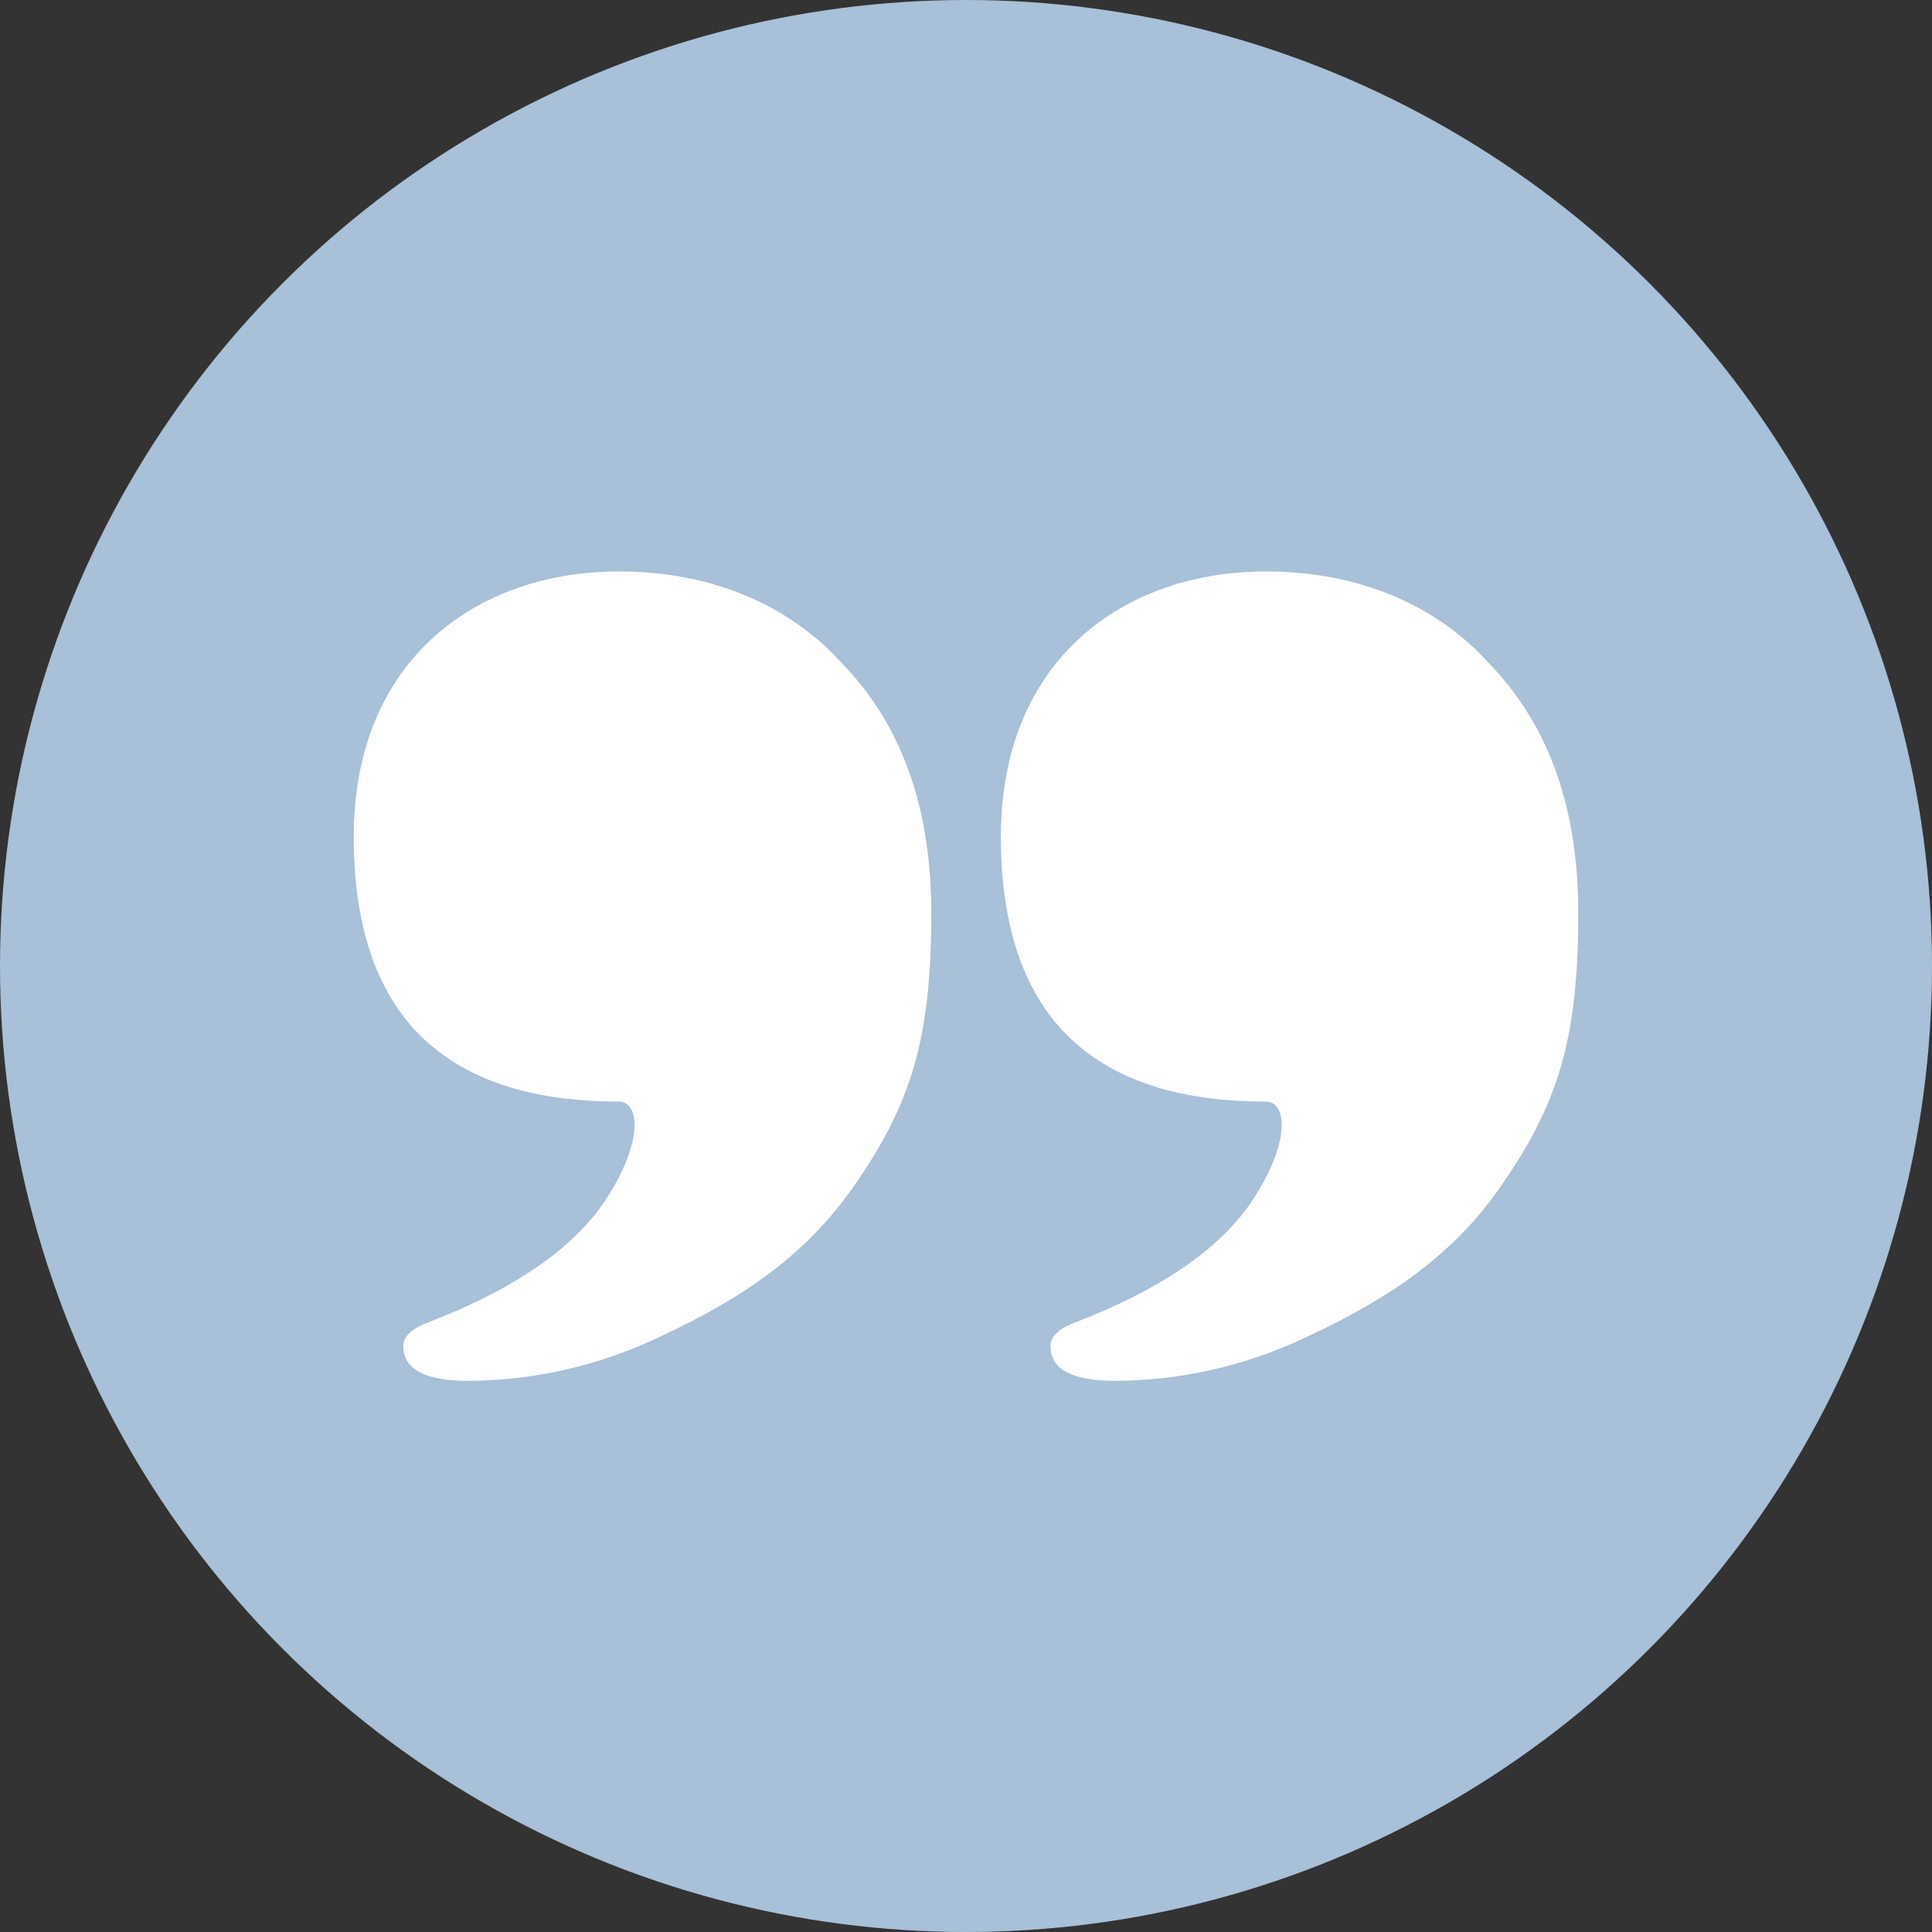
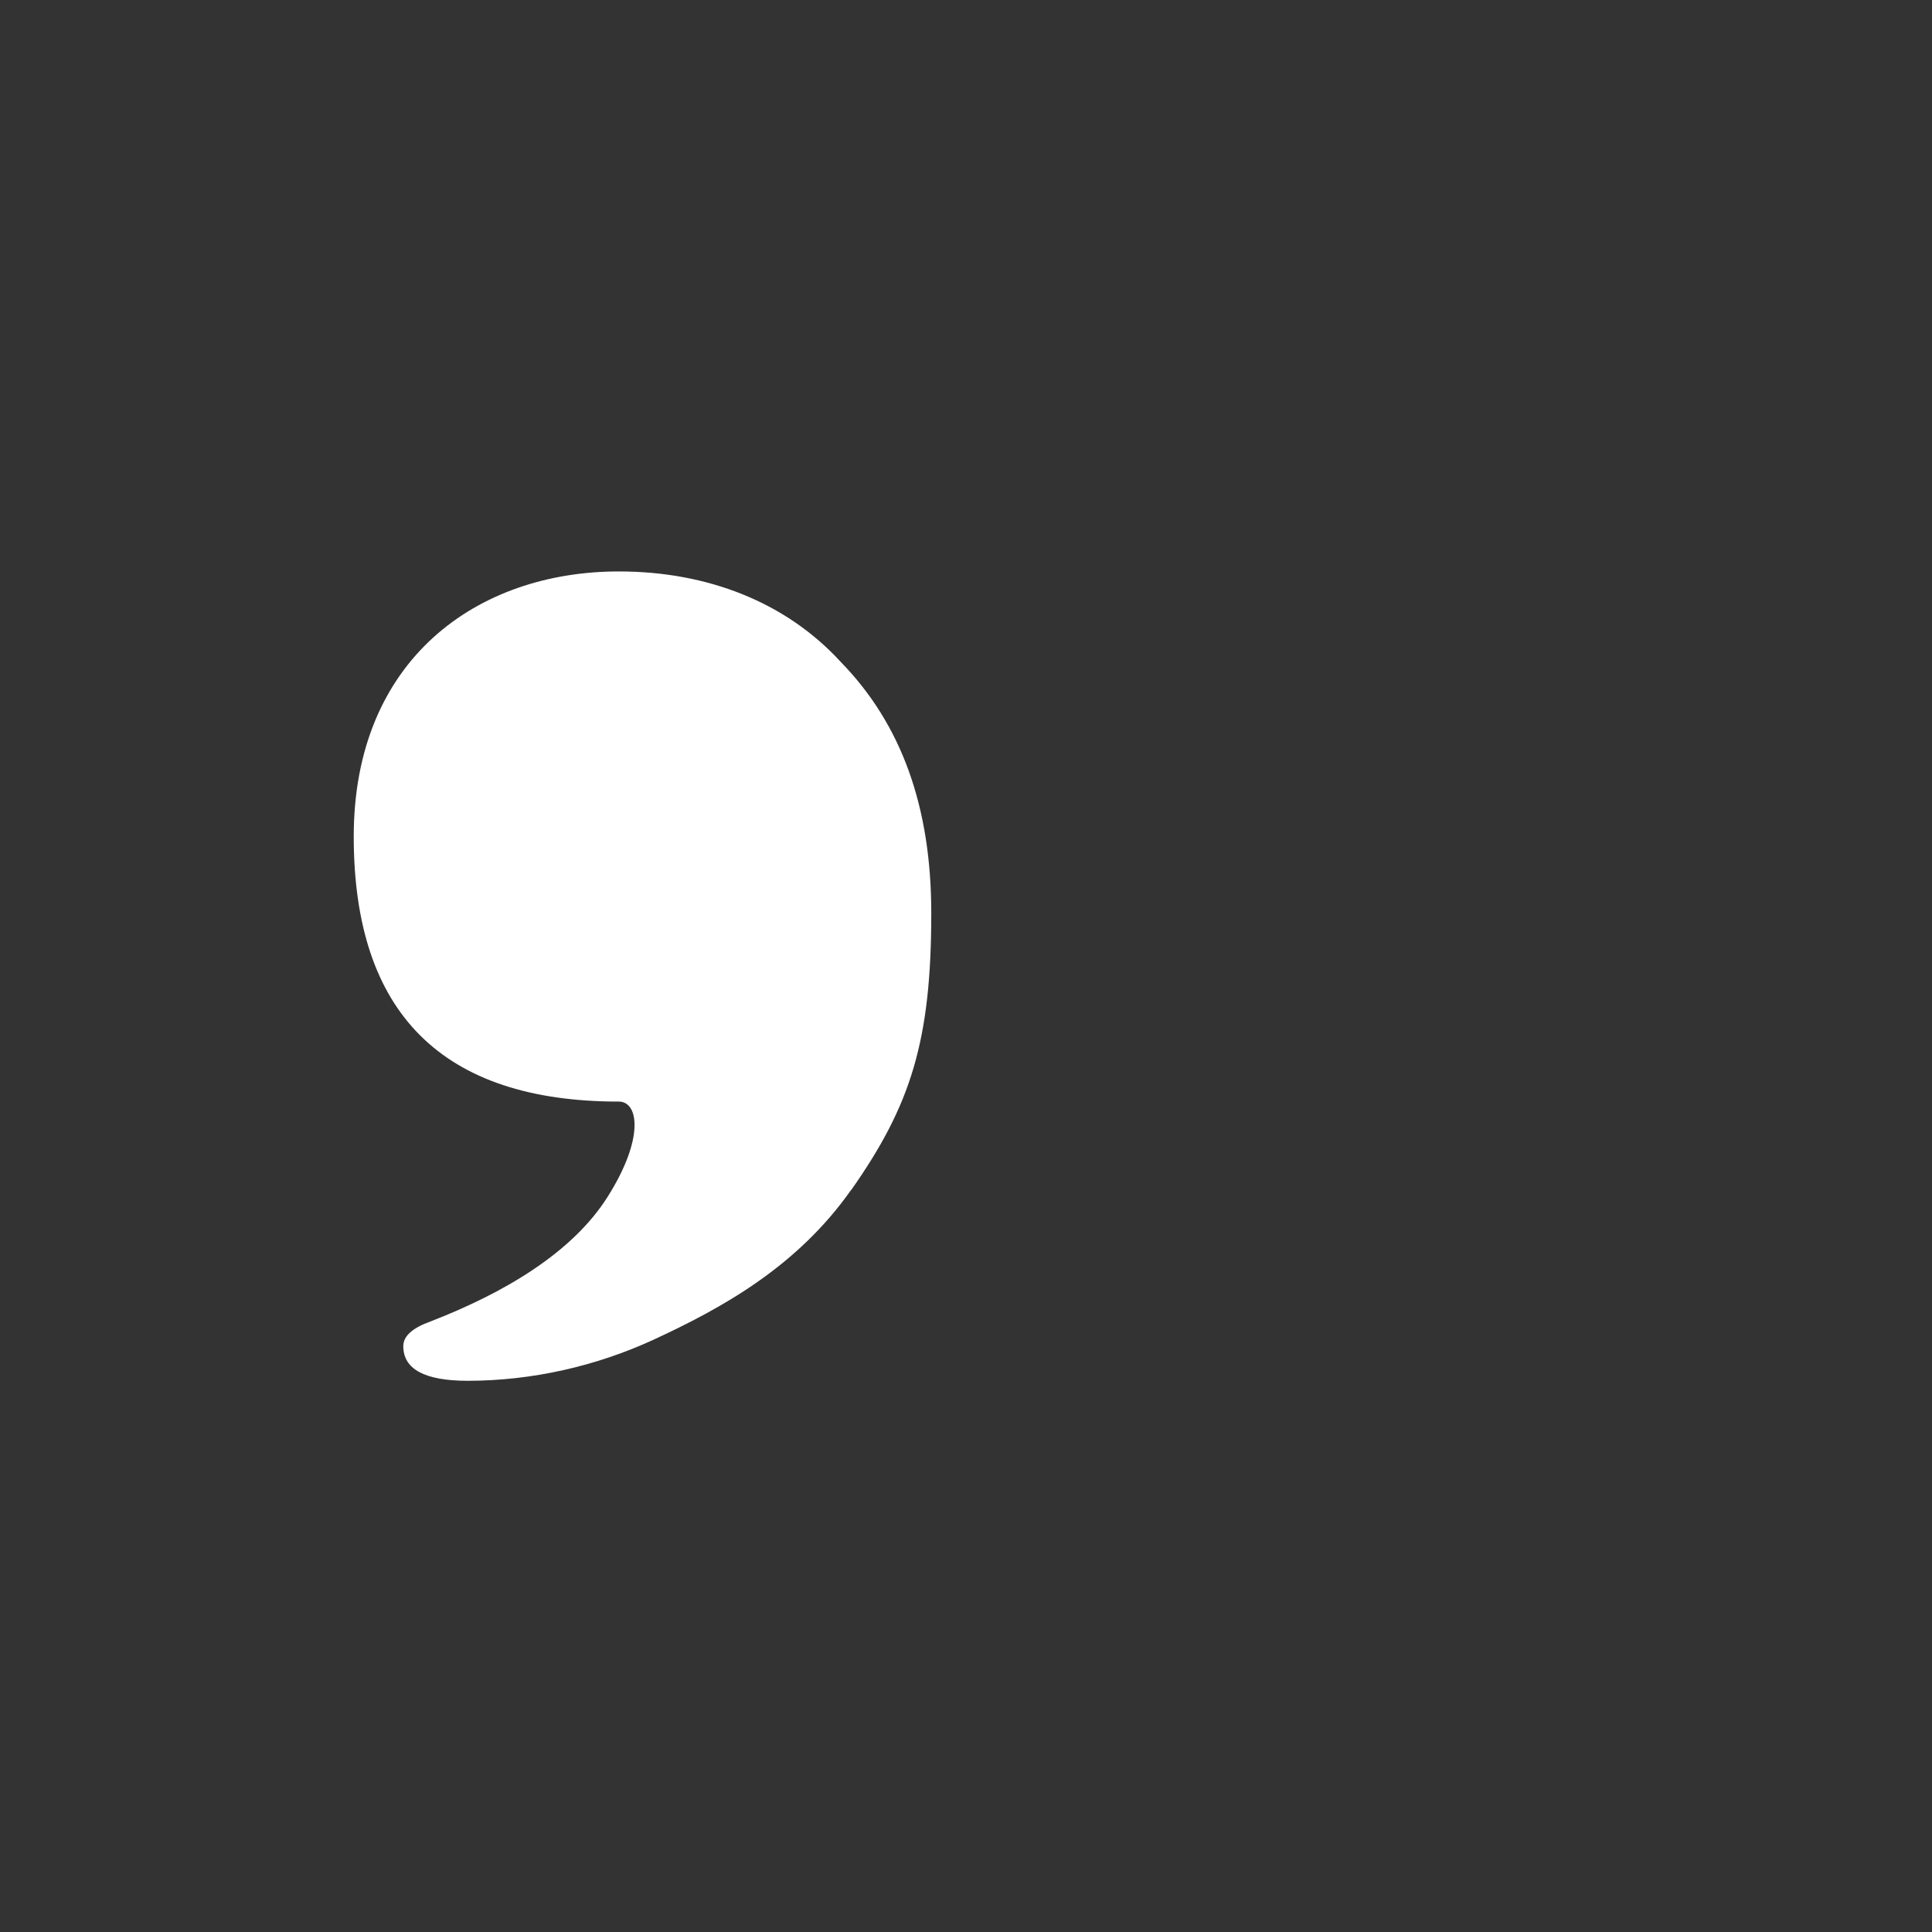
<svg xmlns="http://www.w3.org/2000/svg" width="85" height="85" viewBox="0 0 85 85" fill="none">
  <rect x="0" y="0" width="85" height="85" fill="#333333" stroke="none" />
-   <circle cx="42.5" cy="42.5" r="42.5" fill="#A8C0D8" />
  <g clip-path="url(#clip0_5_2876)">
    <path d="M37.444 52.354C35.074 55.716 31.807 57.533 28.719 58.957C26.227 60.101 23.412 60.749 20.578 60.749C18.69 60.749 17.743 60.241 17.743 59.224C17.743 58.785 18.144 58.423 18.945 58.137C22.141 56.898 25.179 55.131 26.742 52.64C28.357 50.079 28.096 48.465 27.225 48.465C19.453 48.465 15.563 44.575 15.563 36.803C15.563 29.03 20.978 25.141 27.225 25.141C31.146 25.141 34.597 26.507 36.993 29.126C39.682 31.884 40.972 35.532 40.972 40.177C40.972 45.77 40.082 48.617 37.451 52.354H37.444Z" fill="white" />
-     <path d="M65.916 52.354C63.546 55.716 60.279 57.533 57.191 58.957C54.699 60.101 51.884 60.749 49.049 60.749C47.162 60.749 46.215 60.241 46.215 59.224C46.215 58.785 46.615 58.423 47.416 58.137C50.613 56.898 53.651 55.131 55.214 52.64C56.828 50.079 56.568 48.465 55.697 48.465C47.925 48.465 44.035 44.575 44.035 36.803C44.035 29.03 49.444 25.141 55.691 25.141C59.612 25.141 63.063 26.507 65.459 29.126C68.147 31.884 69.437 35.532 69.437 40.177C69.437 45.77 68.547 48.617 65.916 52.354Z" fill="white" />
  </g>
  <defs>
    <clipPath id="clip0_5_2876">
      <rect width="53.873" height="35.608" fill="white" transform="translate(15.563 25.141)" />
    </clipPath>
  </defs>
</svg>